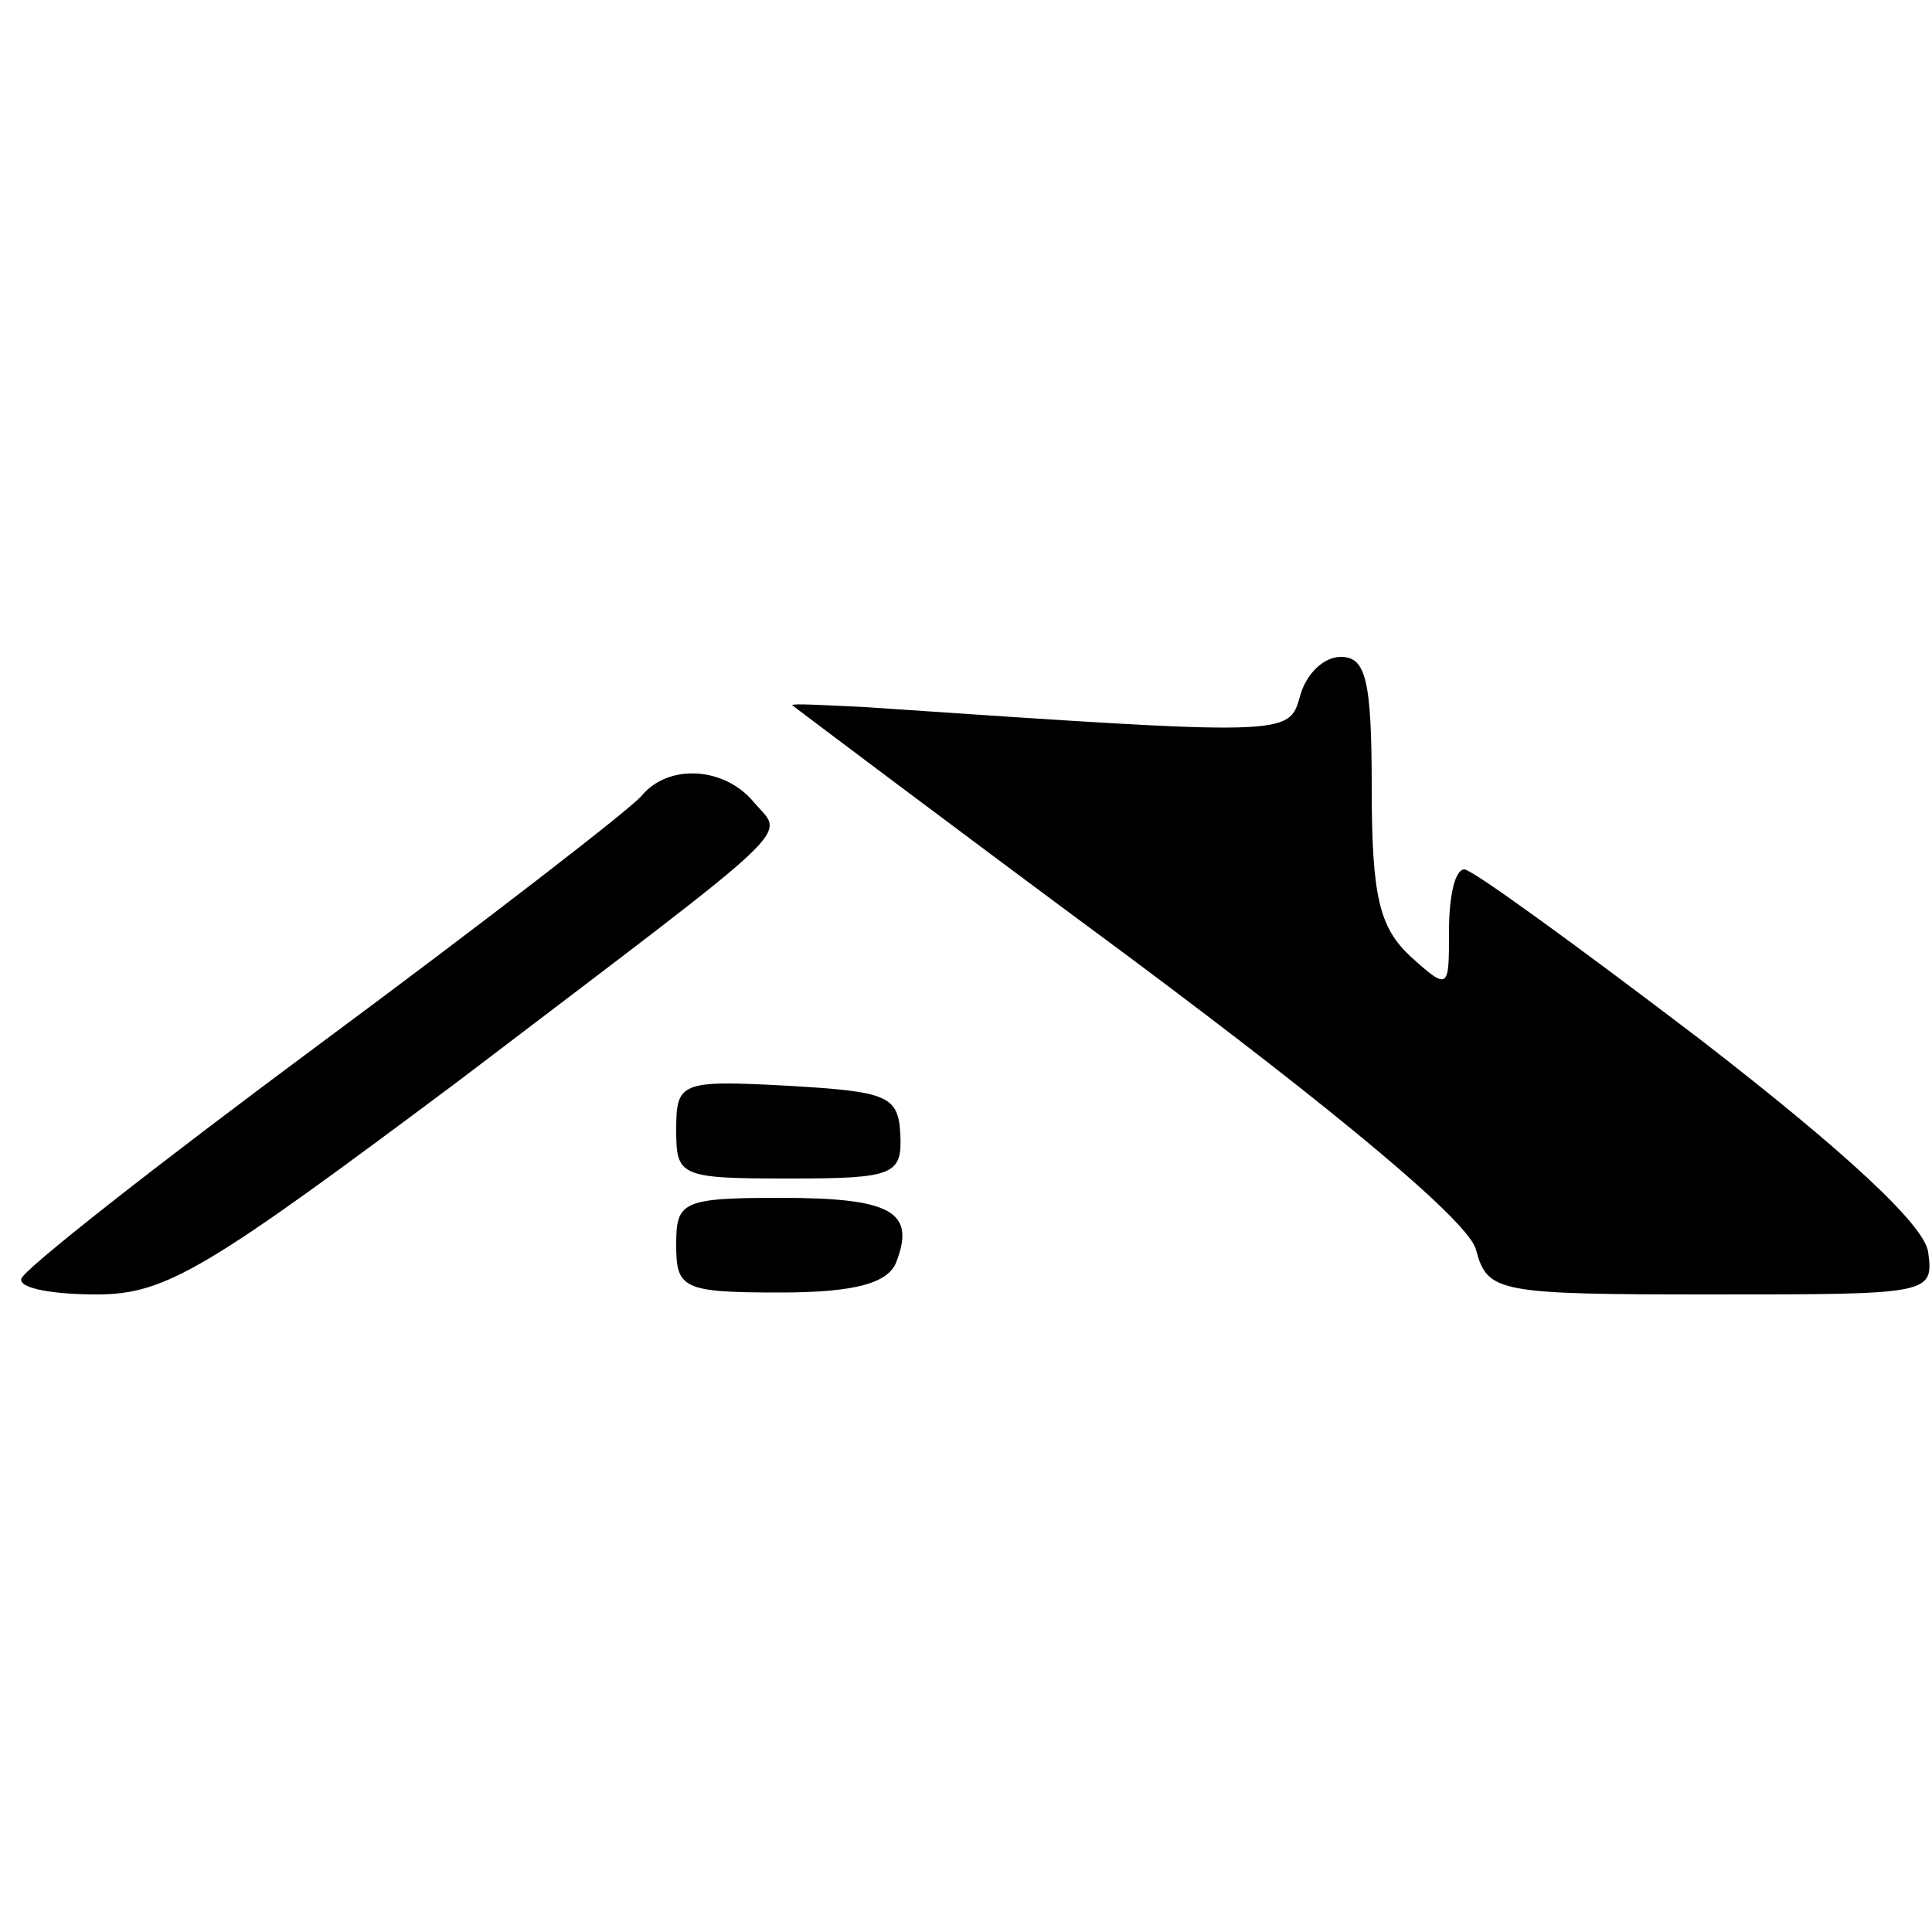
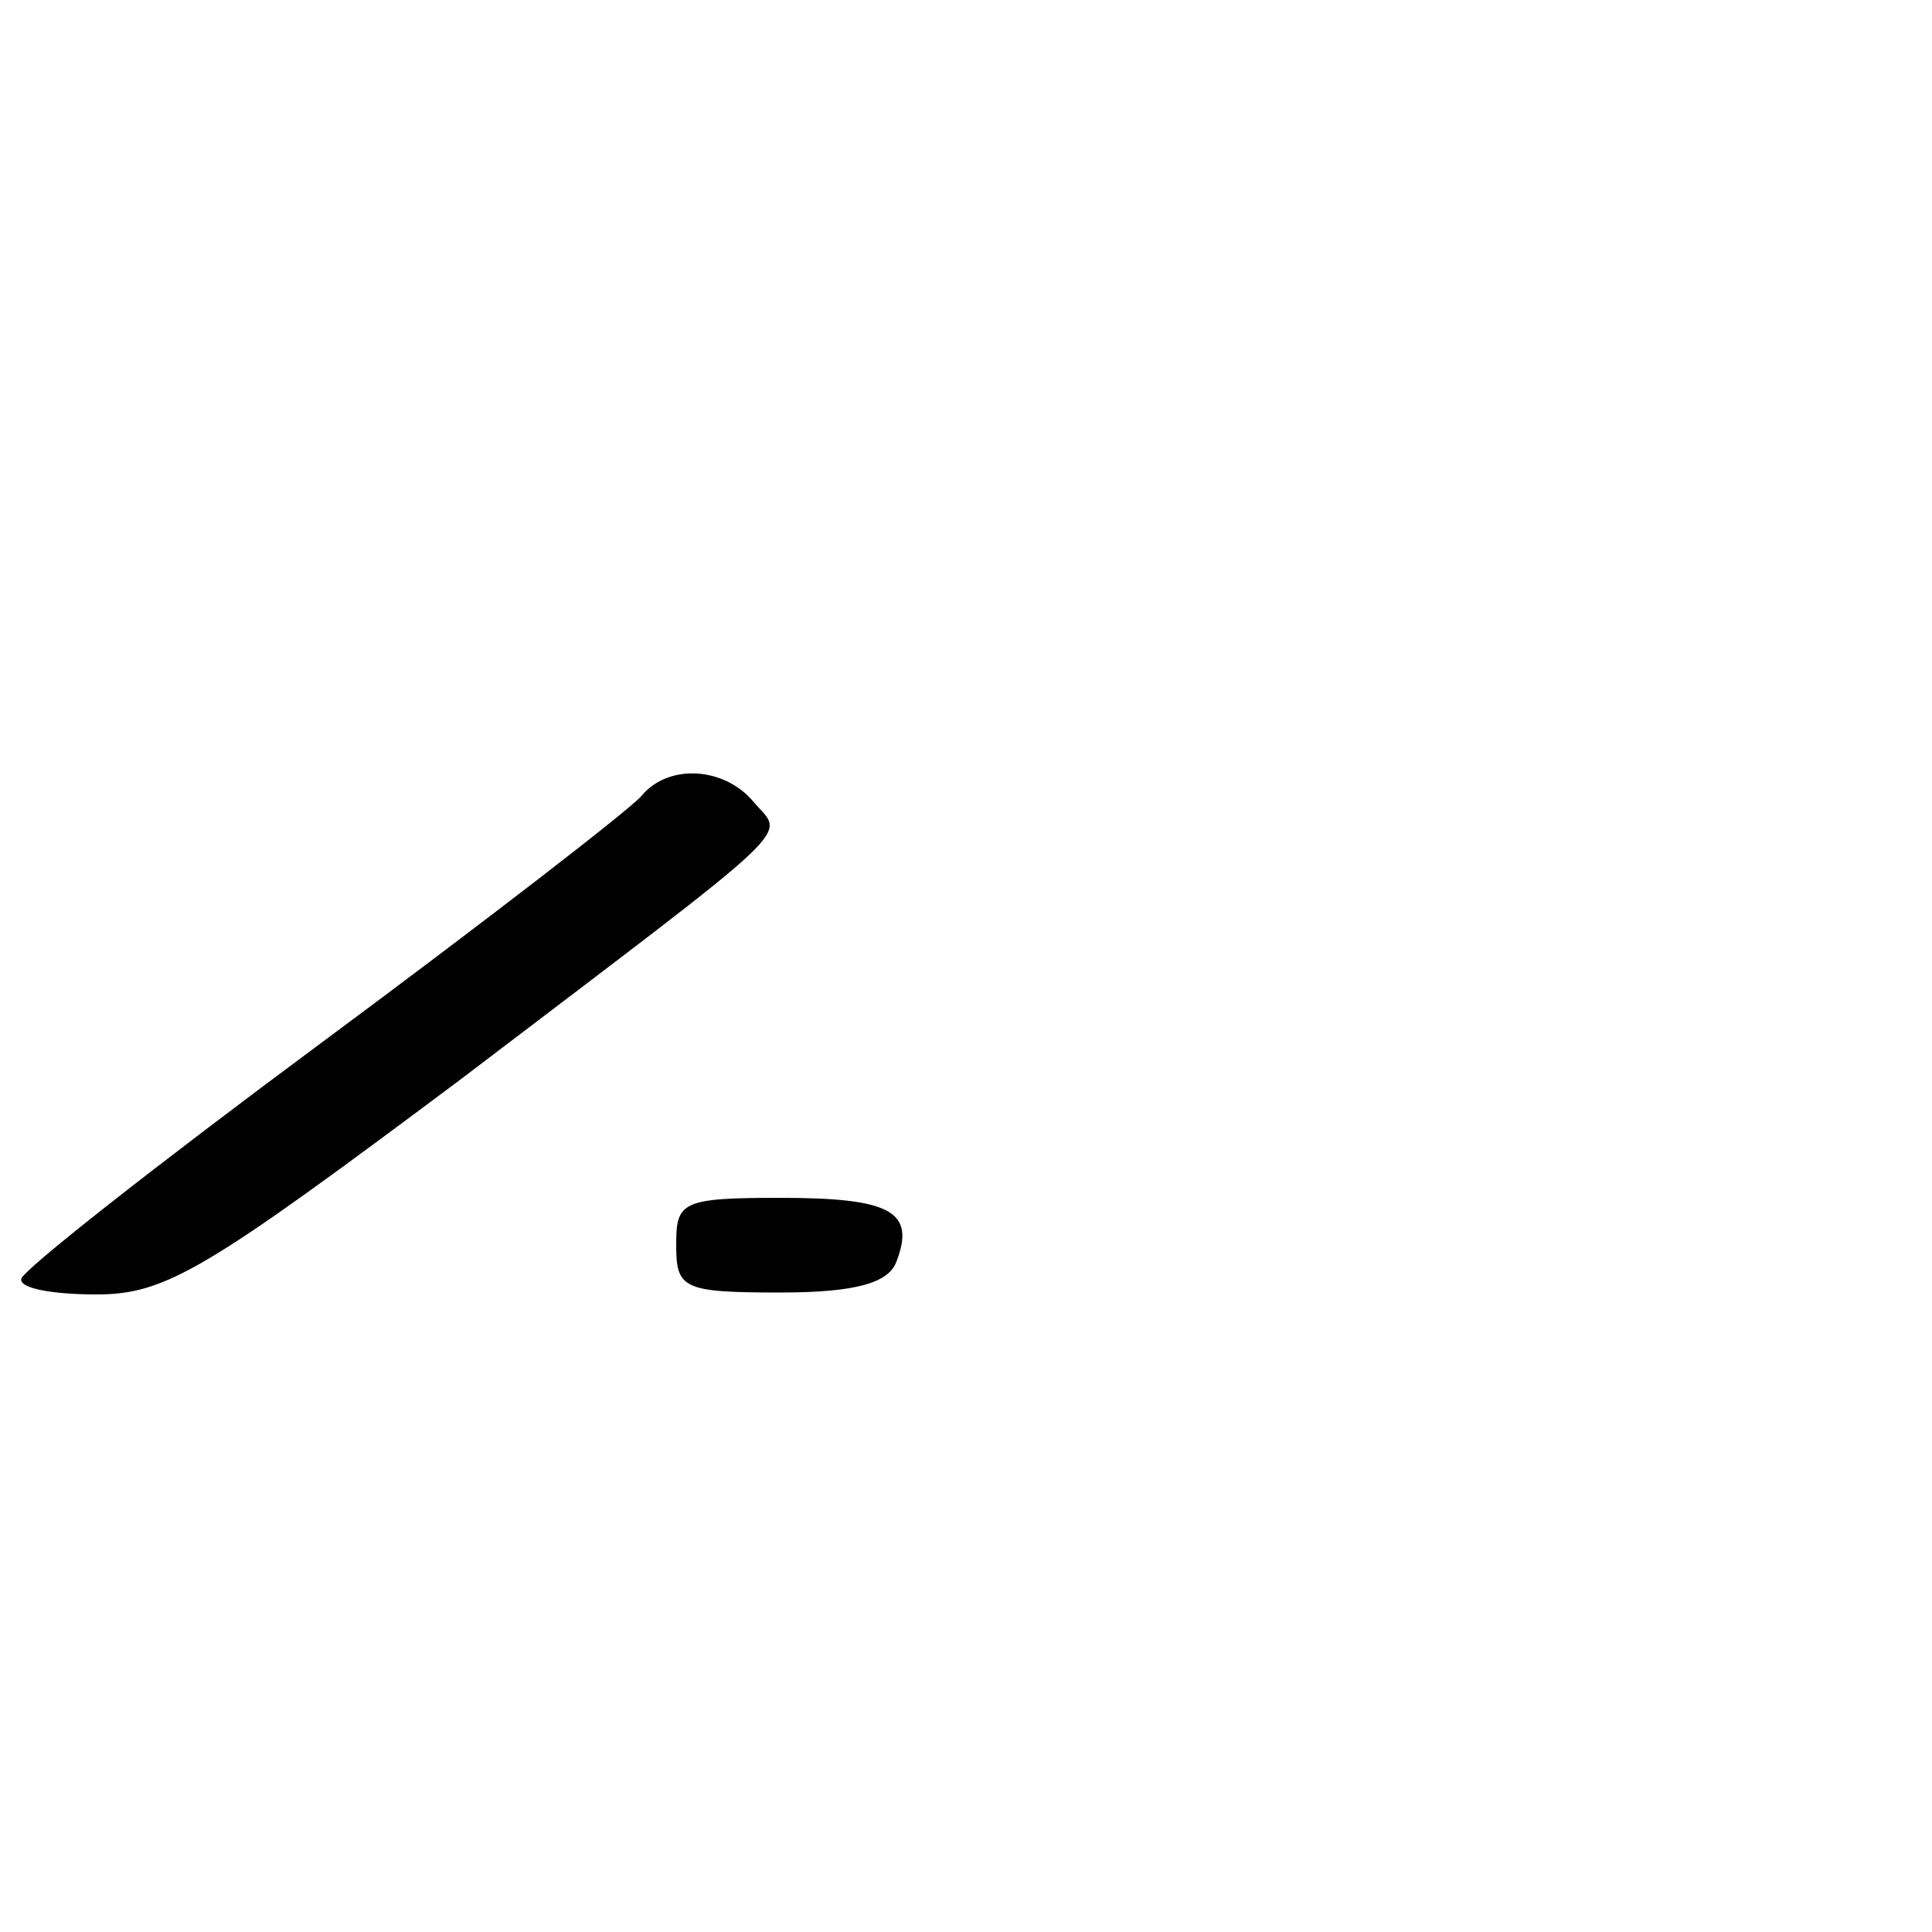
<svg xmlns="http://www.w3.org/2000/svg" version="1.0" width="100pt" height="100pt" viewBox="0 0 100 100" preserveAspectRatio="xMidYMid meet">
  <g transform="translate(0,100) scale(0.1,-0.1)" fill="#000000" stroke="none">
-     <path d="M673 640 c-6 -21 -4 -21 -225 -6 -21 1 -38 2 -38 1 0 0 78 -59 174 -130 110 -82 177 -138 180 -152 6 -22 11 -23 122 -23 113 0 115 0 112 22 -2 14 -43 52 -118 110 -63 48 -118 88 -122 88 -5 0 -8 -14 -8 -32 0 -30 0 -31 -20 -13 -16 15 -20 31 -20 87 0 56 -3 68 -16 68 -9 0 -18 -9 -21 -20z" />
    <path d="M332 588 c-6 -7 -81 -65 -166 -128 -85 -63 -155 -118 -155 -122 -1 -5 17 -8 39 -8 36 0 57 13 188 111 180 137 168 125 152 144 -15 18 -44 20 -58 3z" />
-     <path d="M350 415 c0 -24 2 -25 59 -25 54 0 58 2 57 23 -1 20 -7 22 -58 25 -56 3 -58 2 -58 -23z" />
    <path d="M350 356 c0 -23 3 -25 54 -25 39 0 56 5 60 16 10 26 -3 33 -60 33 -51 0 -54 -2 -54 -24z" />
  </g>
</svg>